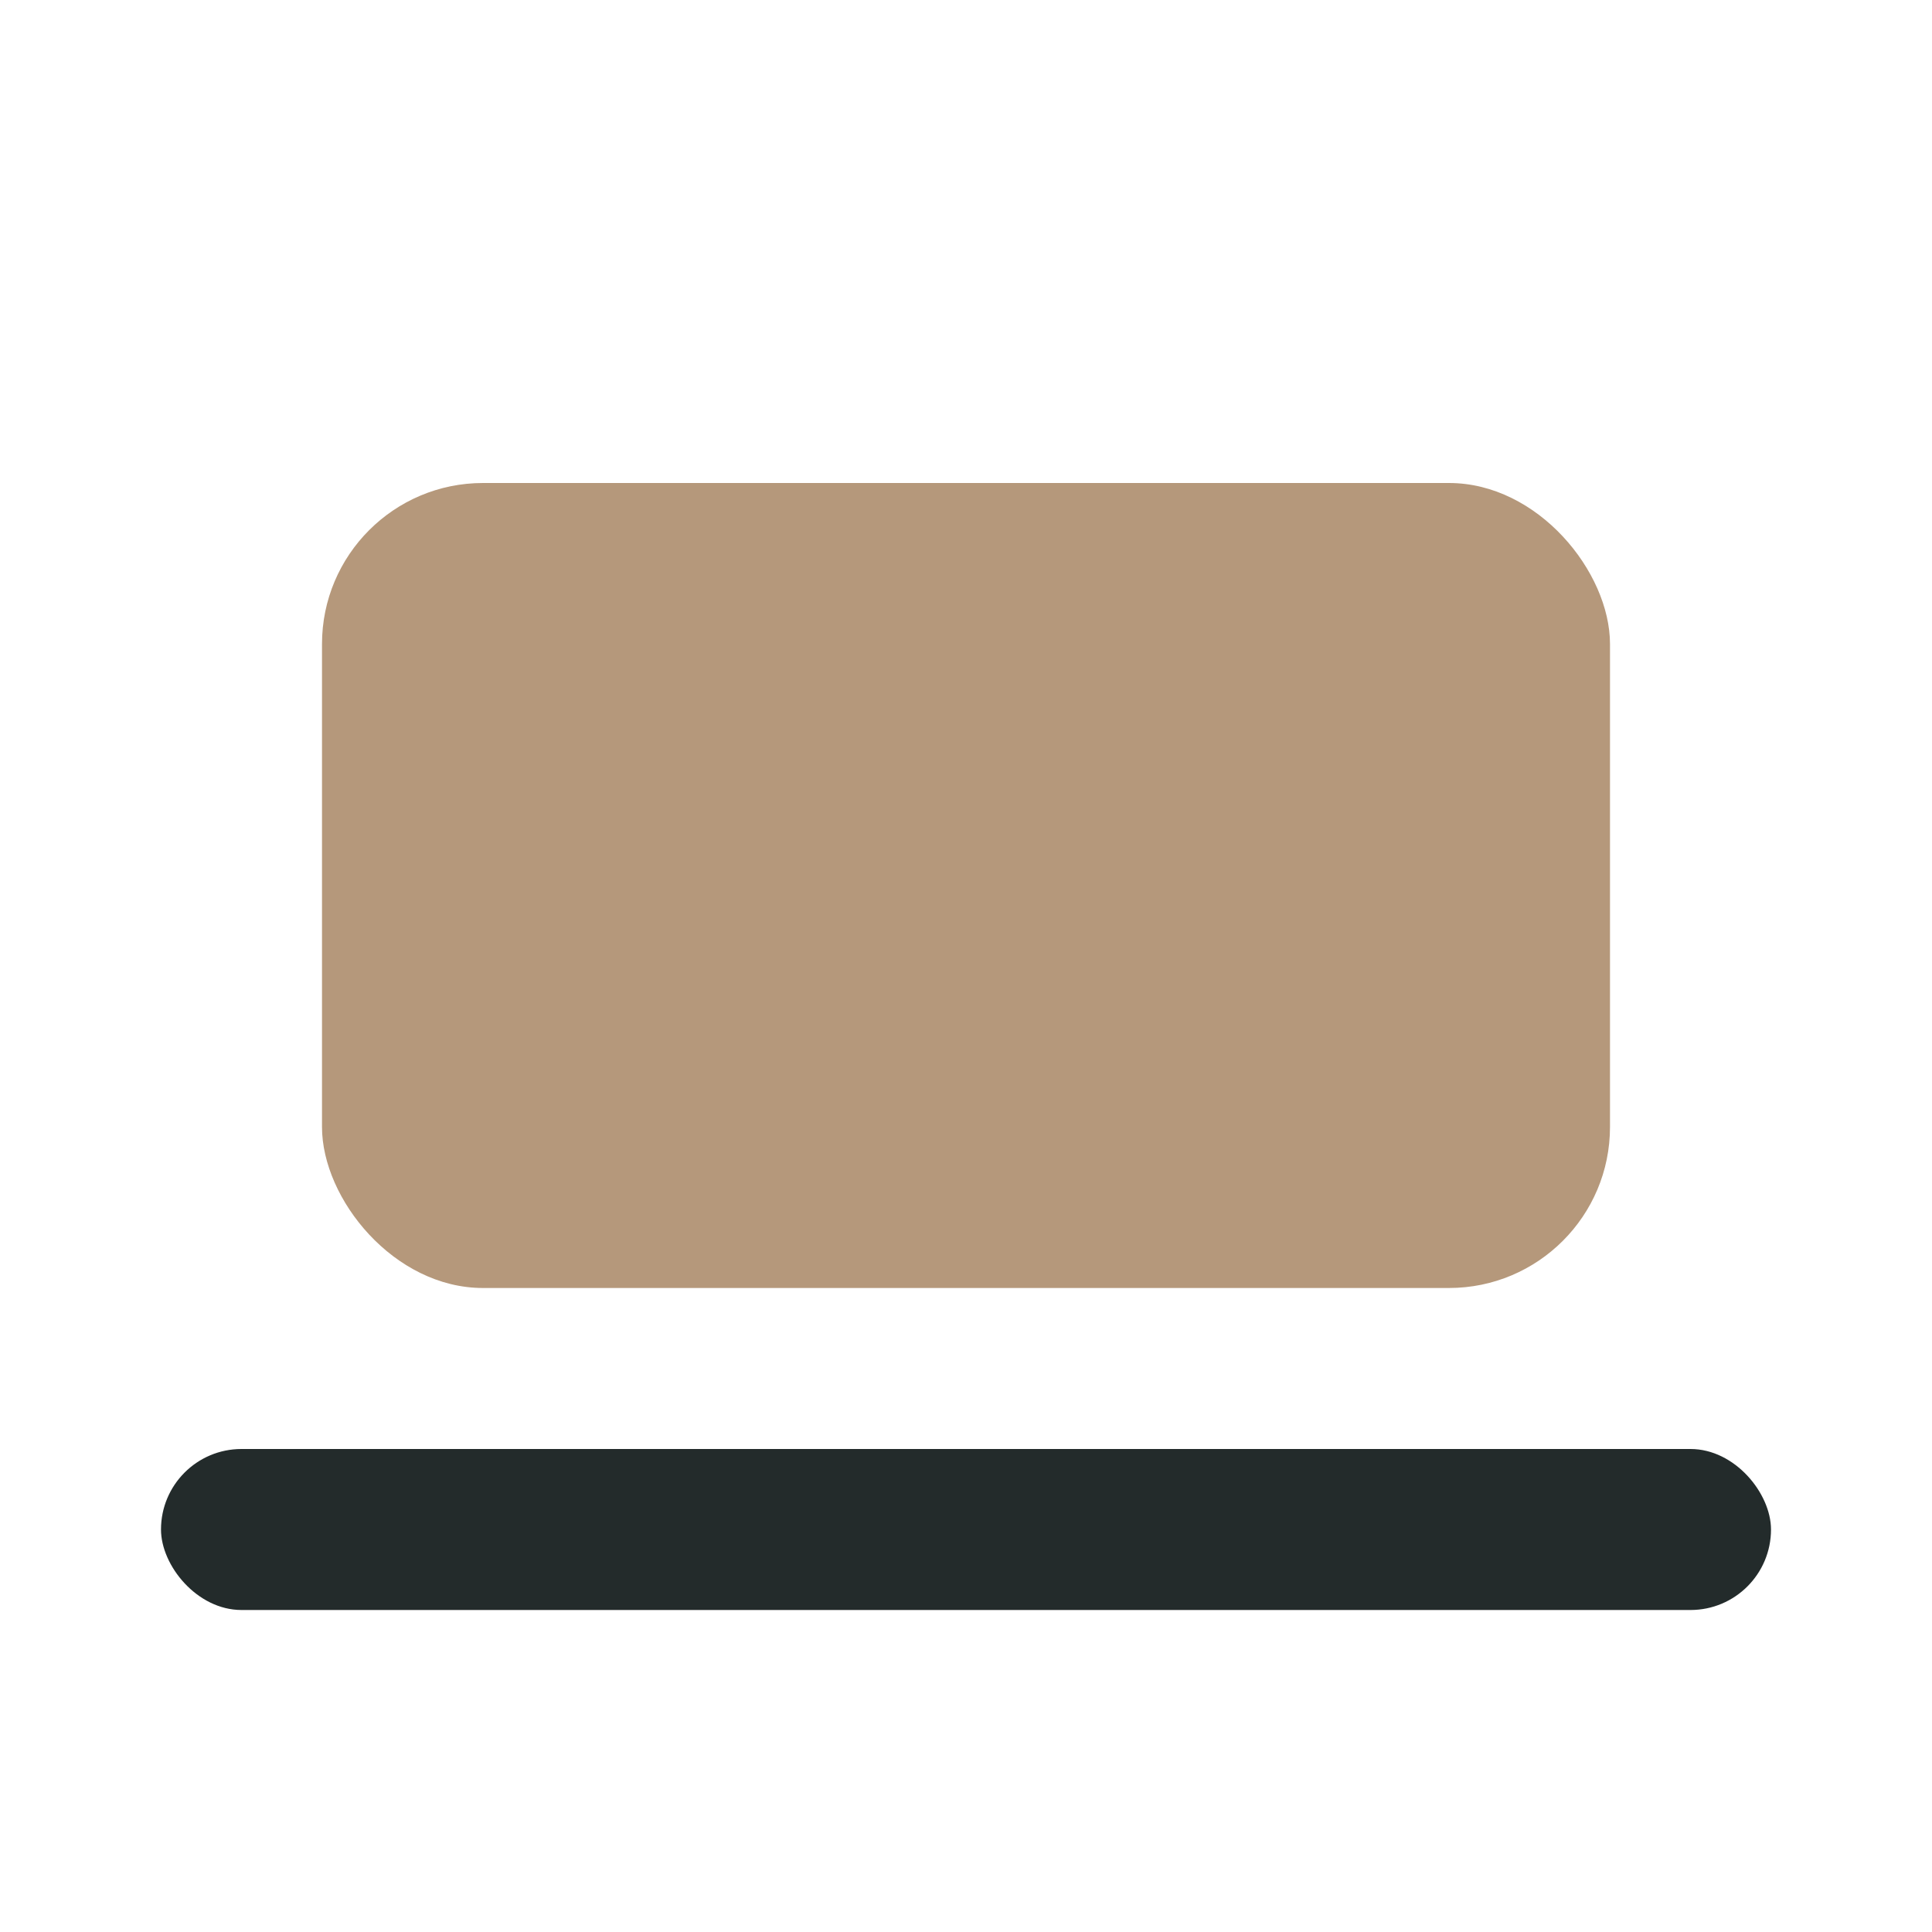
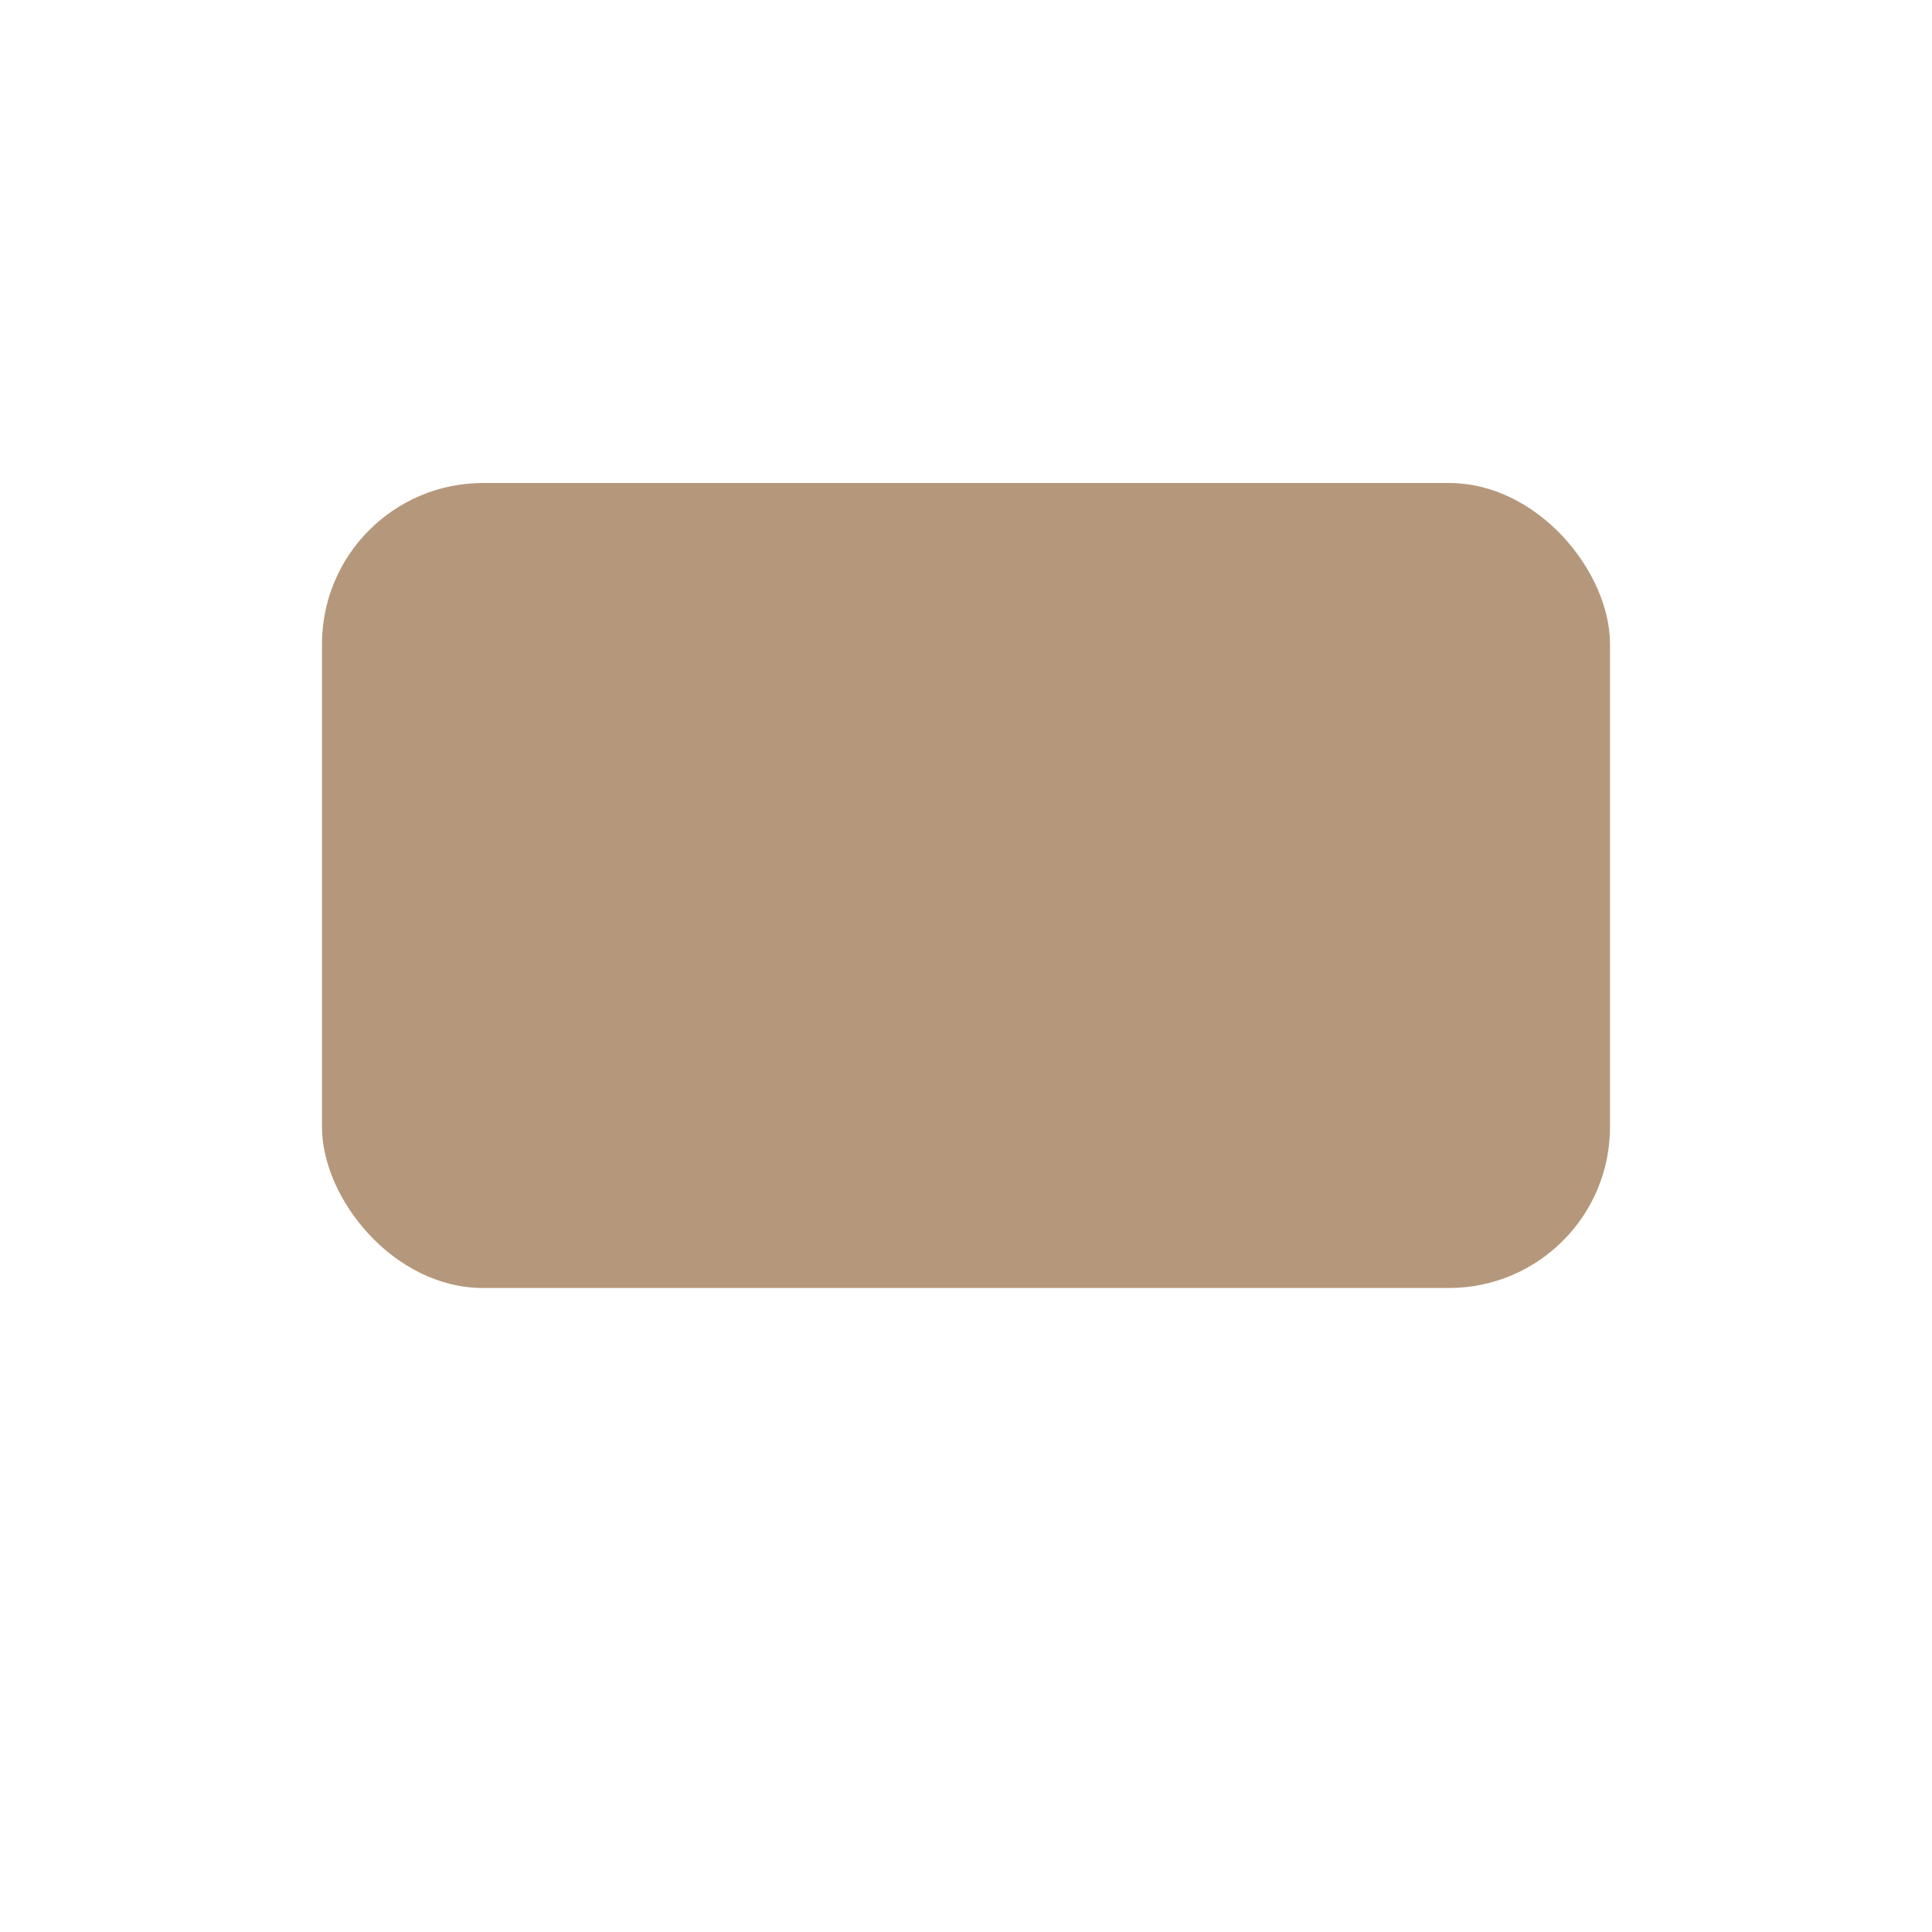
<svg xmlns="http://www.w3.org/2000/svg" width="24" height="24" viewBox="0 0 24 24">
  <rect x="4" y="6" width="16" height="10" rx="2" fill="#B5987B" />
-   <rect x="2" y="18" width="20" height="2" rx="1" fill="#232B2B" />
</svg>